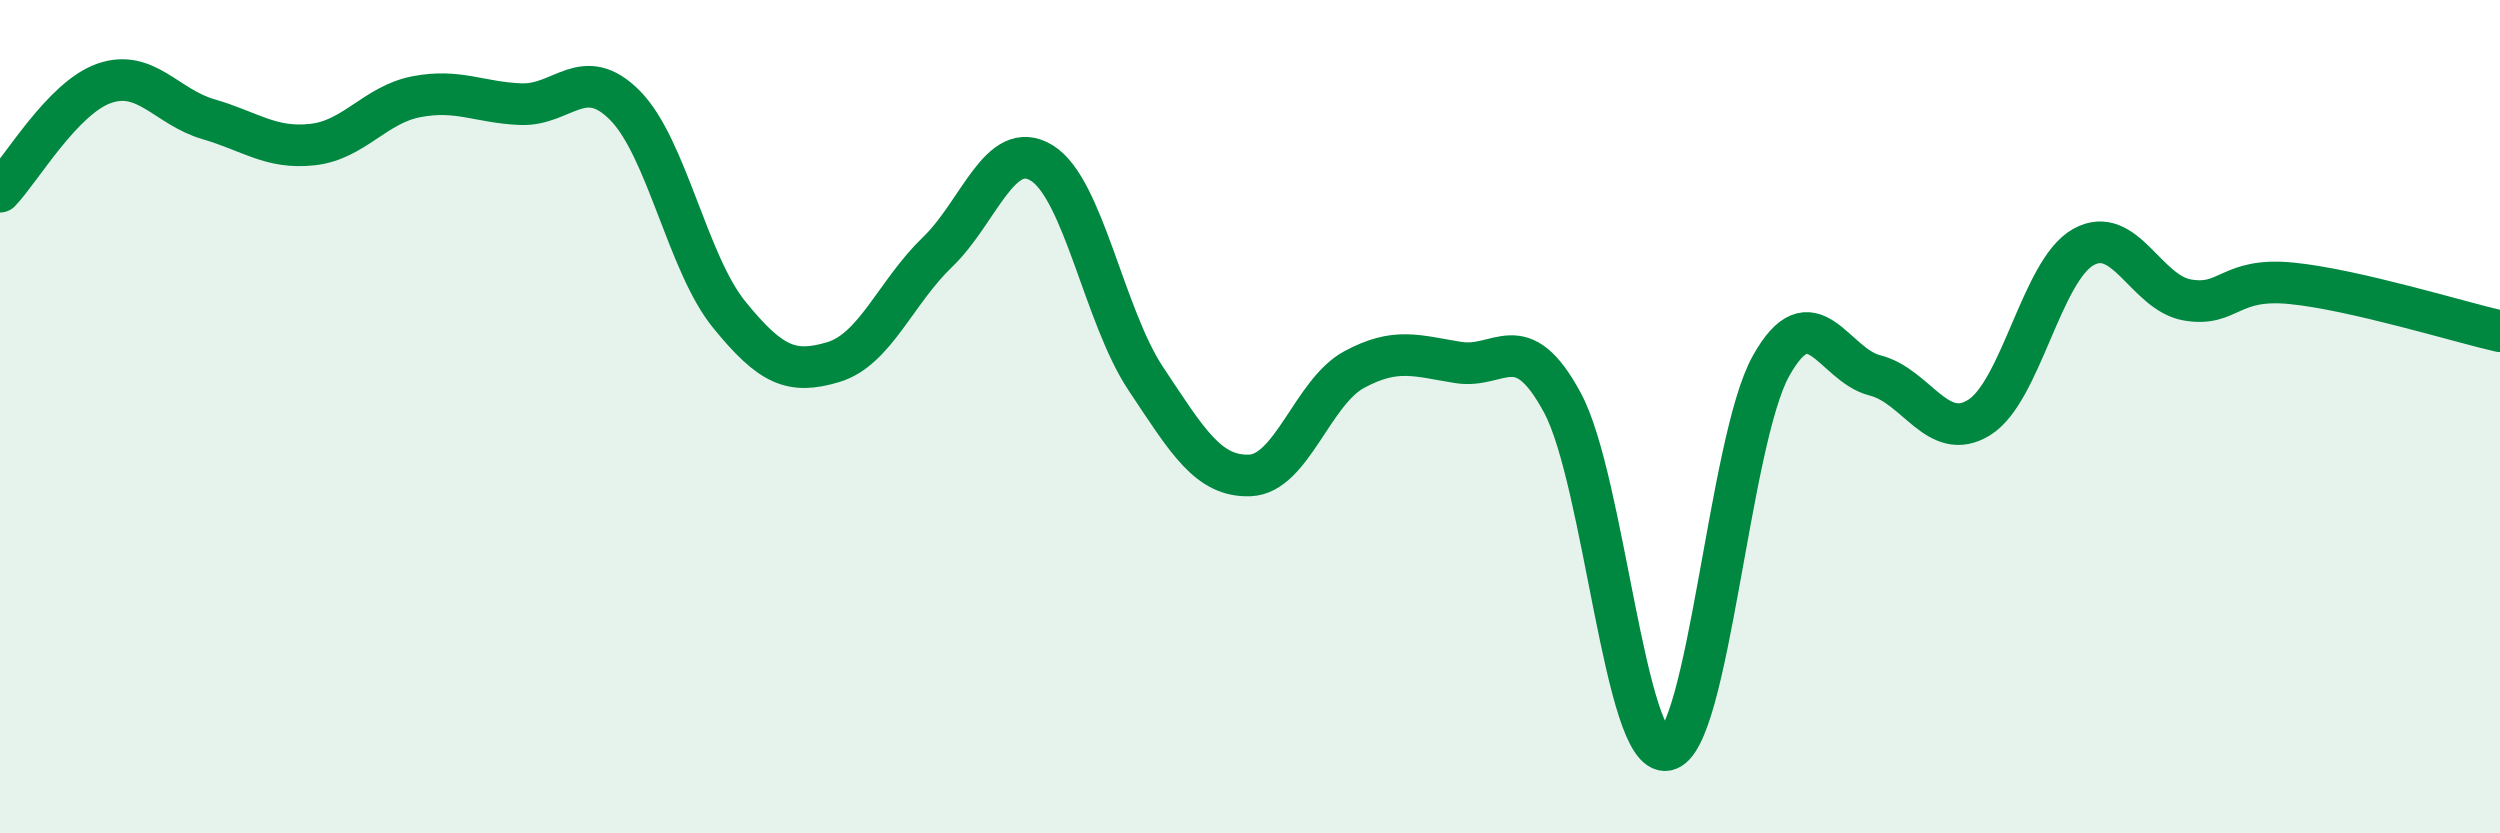
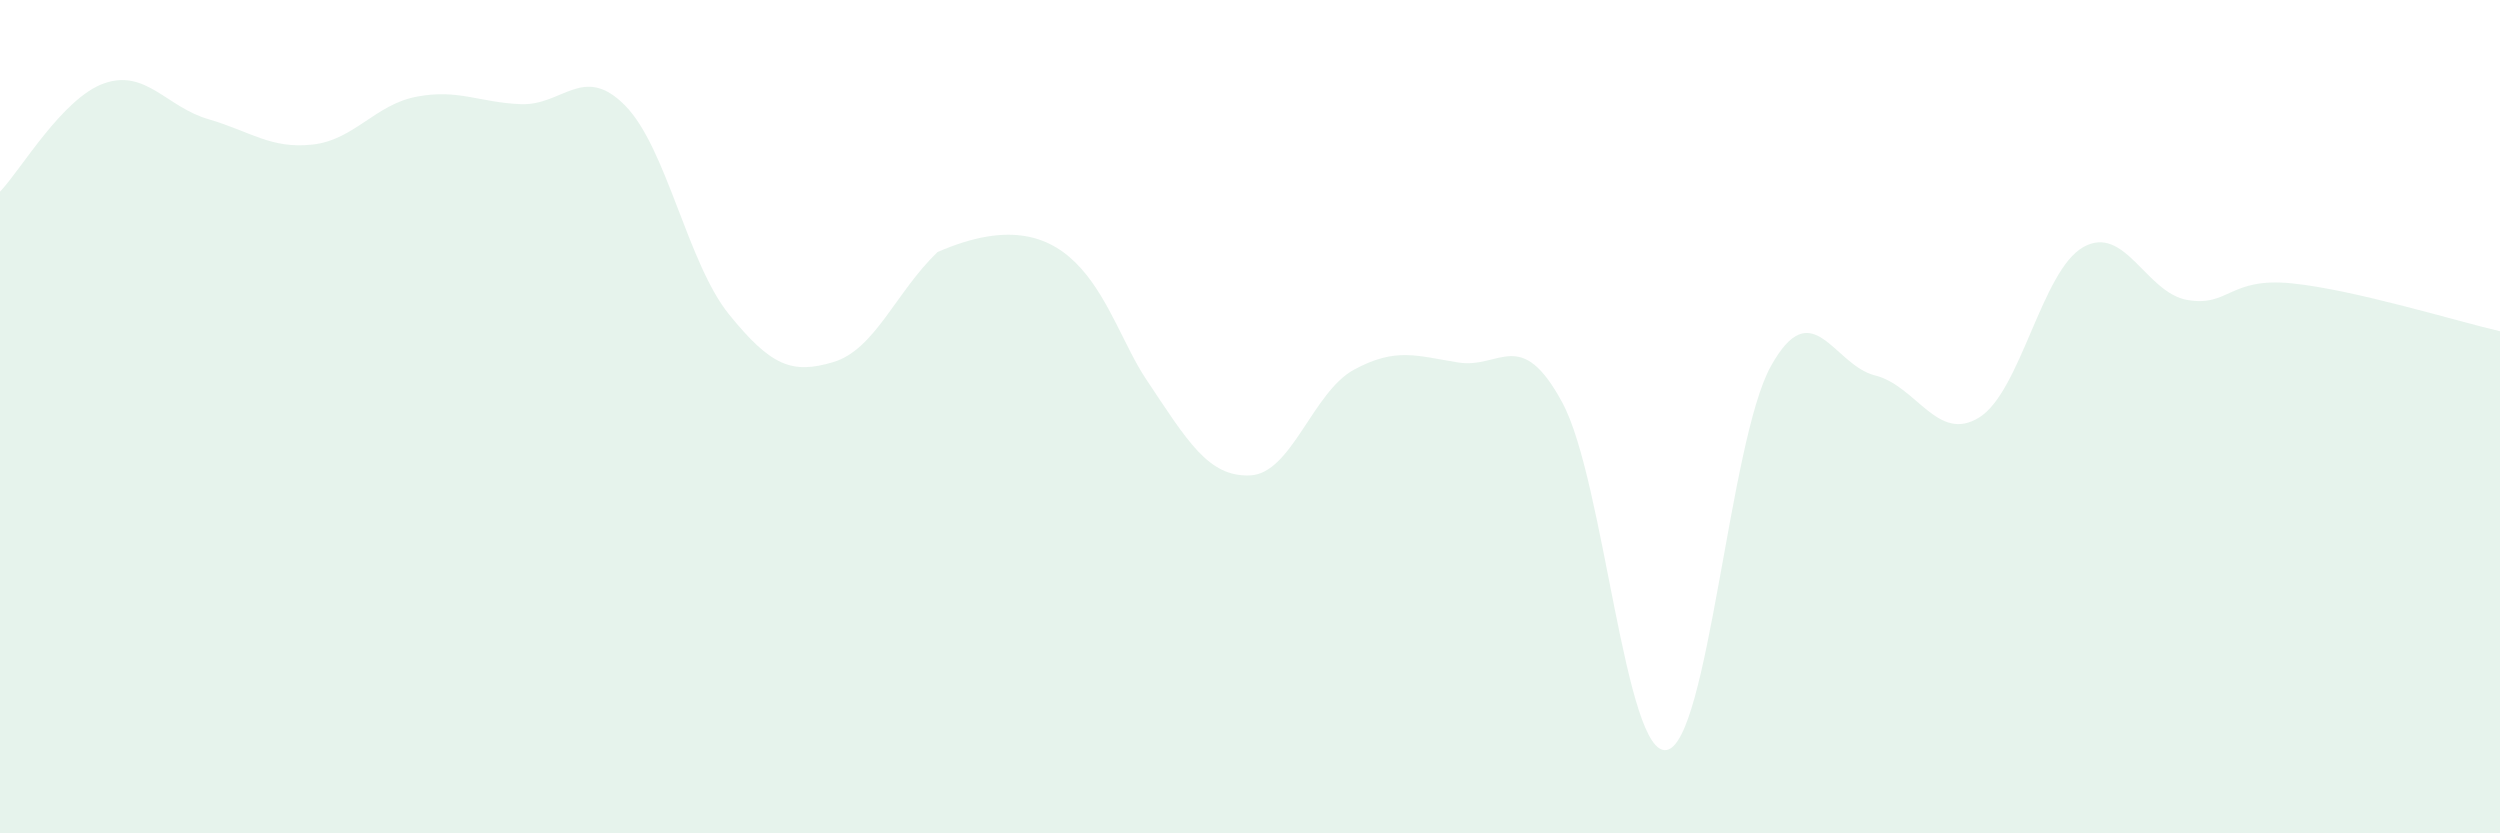
<svg xmlns="http://www.w3.org/2000/svg" width="60" height="20" viewBox="0 0 60 20">
-   <path d="M 0,4.6 C 0.5,4.08 1.5,2.35 2.5,2 C 3.5,1.65 4,2.57 5,2.86 C 6,3.15 6.5,3.58 7.5,3.47 C 8.5,3.36 9,2.51 10,2.32 C 11,2.13 11.5,2.46 12.5,2.5 C 13.5,2.54 14,1.52 15,2.53 C 16,3.54 16.5,6.32 17.5,7.55 C 18.5,8.78 19,8.99 20,8.69 C 21,8.39 21.5,7.01 22.5,6.05 C 23.5,5.09 24,3.3 25,3.91 C 26,4.52 26.5,7.59 27.5,9.09 C 28.5,10.59 29,11.45 30,11.41 C 31,11.37 31.5,9.41 32.5,8.87 C 33.5,8.33 34,8.54 35,8.7 C 36,8.86 36.5,7.81 37.5,9.67 C 38.5,11.53 39,18.18 40,18 C 41,17.82 41.5,10.59 42.5,8.79 C 43.5,6.99 44,8.76 45,9.01 C 46,9.26 46.5,10.64 47.5,10.02 C 48.5,9.4 49,6.49 50,5.93 C 51,5.37 51.5,7.03 52.5,7.2 C 53.5,7.37 53.5,6.65 55,6.8 C 56.5,6.95 59,7.72 60,7.95L60 20L0 20Z" fill="#008740" opacity="0.1" stroke-linecap="round" stroke-linejoin="round" />
-   <path d="M 0,4.6 C 0.5,4.08 1.5,2.35 2.5,2 C 3.5,1.65 4,2.57 5,2.86 C 6,3.15 6.5,3.58 7.5,3.47 C 8.5,3.36 9,2.51 10,2.32 C 11,2.13 11.5,2.46 12.5,2.5 C 13.5,2.54 14,1.52 15,2.53 C 16,3.54 16.5,6.32 17.5,7.55 C 18.5,8.78 19,8.99 20,8.69 C 21,8.39 21.5,7.01 22.5,6.05 C 23.5,5.09 24,3.3 25,3.91 C 26,4.52 26.5,7.59 27.5,9.09 C 28.5,10.59 29,11.45 30,11.41 C 31,11.37 31.5,9.41 32.5,8.87 C 33.5,8.33 34,8.54 35,8.7 C 36,8.86 36.5,7.81 37.5,9.67 C 38.5,11.53 39,18.18 40,18 C 41,17.82 41.5,10.59 42.5,8.79 C 43.5,6.99 44,8.76 45,9.01 C 46,9.26 46.5,10.64 47.5,10.02 C 48.5,9.4 49,6.49 50,5.93 C 51,5.37 51.5,7.03 52.5,7.2 C 53.5,7.37 53.5,6.65 55,6.8 C 56.5,6.95 59,7.72 60,7.95" stroke="#008740" stroke-width="1" fill="none" stroke-linecap="round" stroke-linejoin="round" />
+   <path d="M 0,4.6 C 0.5,4.08 1.5,2.35 2.5,2 C 3.5,1.65 4,2.57 5,2.86 C 6,3.15 6.5,3.58 7.5,3.47 C 8.5,3.36 9,2.51 10,2.32 C 11,2.13 11.5,2.46 12.5,2.5 C 13.5,2.54 14,1.52 15,2.53 C 16,3.54 16.5,6.32 17.5,7.55 C 18.5,8.78 19,8.99 20,8.69 C 21,8.39 21.5,7.01 22.5,6.05 C 26,4.52 26.5,7.59 27.5,9.09 C 28.5,10.59 29,11.45 30,11.41 C 31,11.37 31.5,9.41 32.5,8.87 C 33.5,8.33 34,8.54 35,8.7 C 36,8.86 36.5,7.81 37.5,9.67 C 38.5,11.53 39,18.18 40,18 C 41,17.82 41.5,10.59 42.5,8.79 C 43.5,6.99 44,8.76 45,9.01 C 46,9.26 46.5,10.64 47.5,10.02 C 48.5,9.4 49,6.49 50,5.93 C 51,5.37 51.5,7.03 52.5,7.2 C 53.5,7.37 53.5,6.65 55,6.8 C 56.5,6.95 59,7.72 60,7.95L60 20L0 20Z" fill="#008740" opacity="0.1" stroke-linecap="round" stroke-linejoin="round" />
</svg>